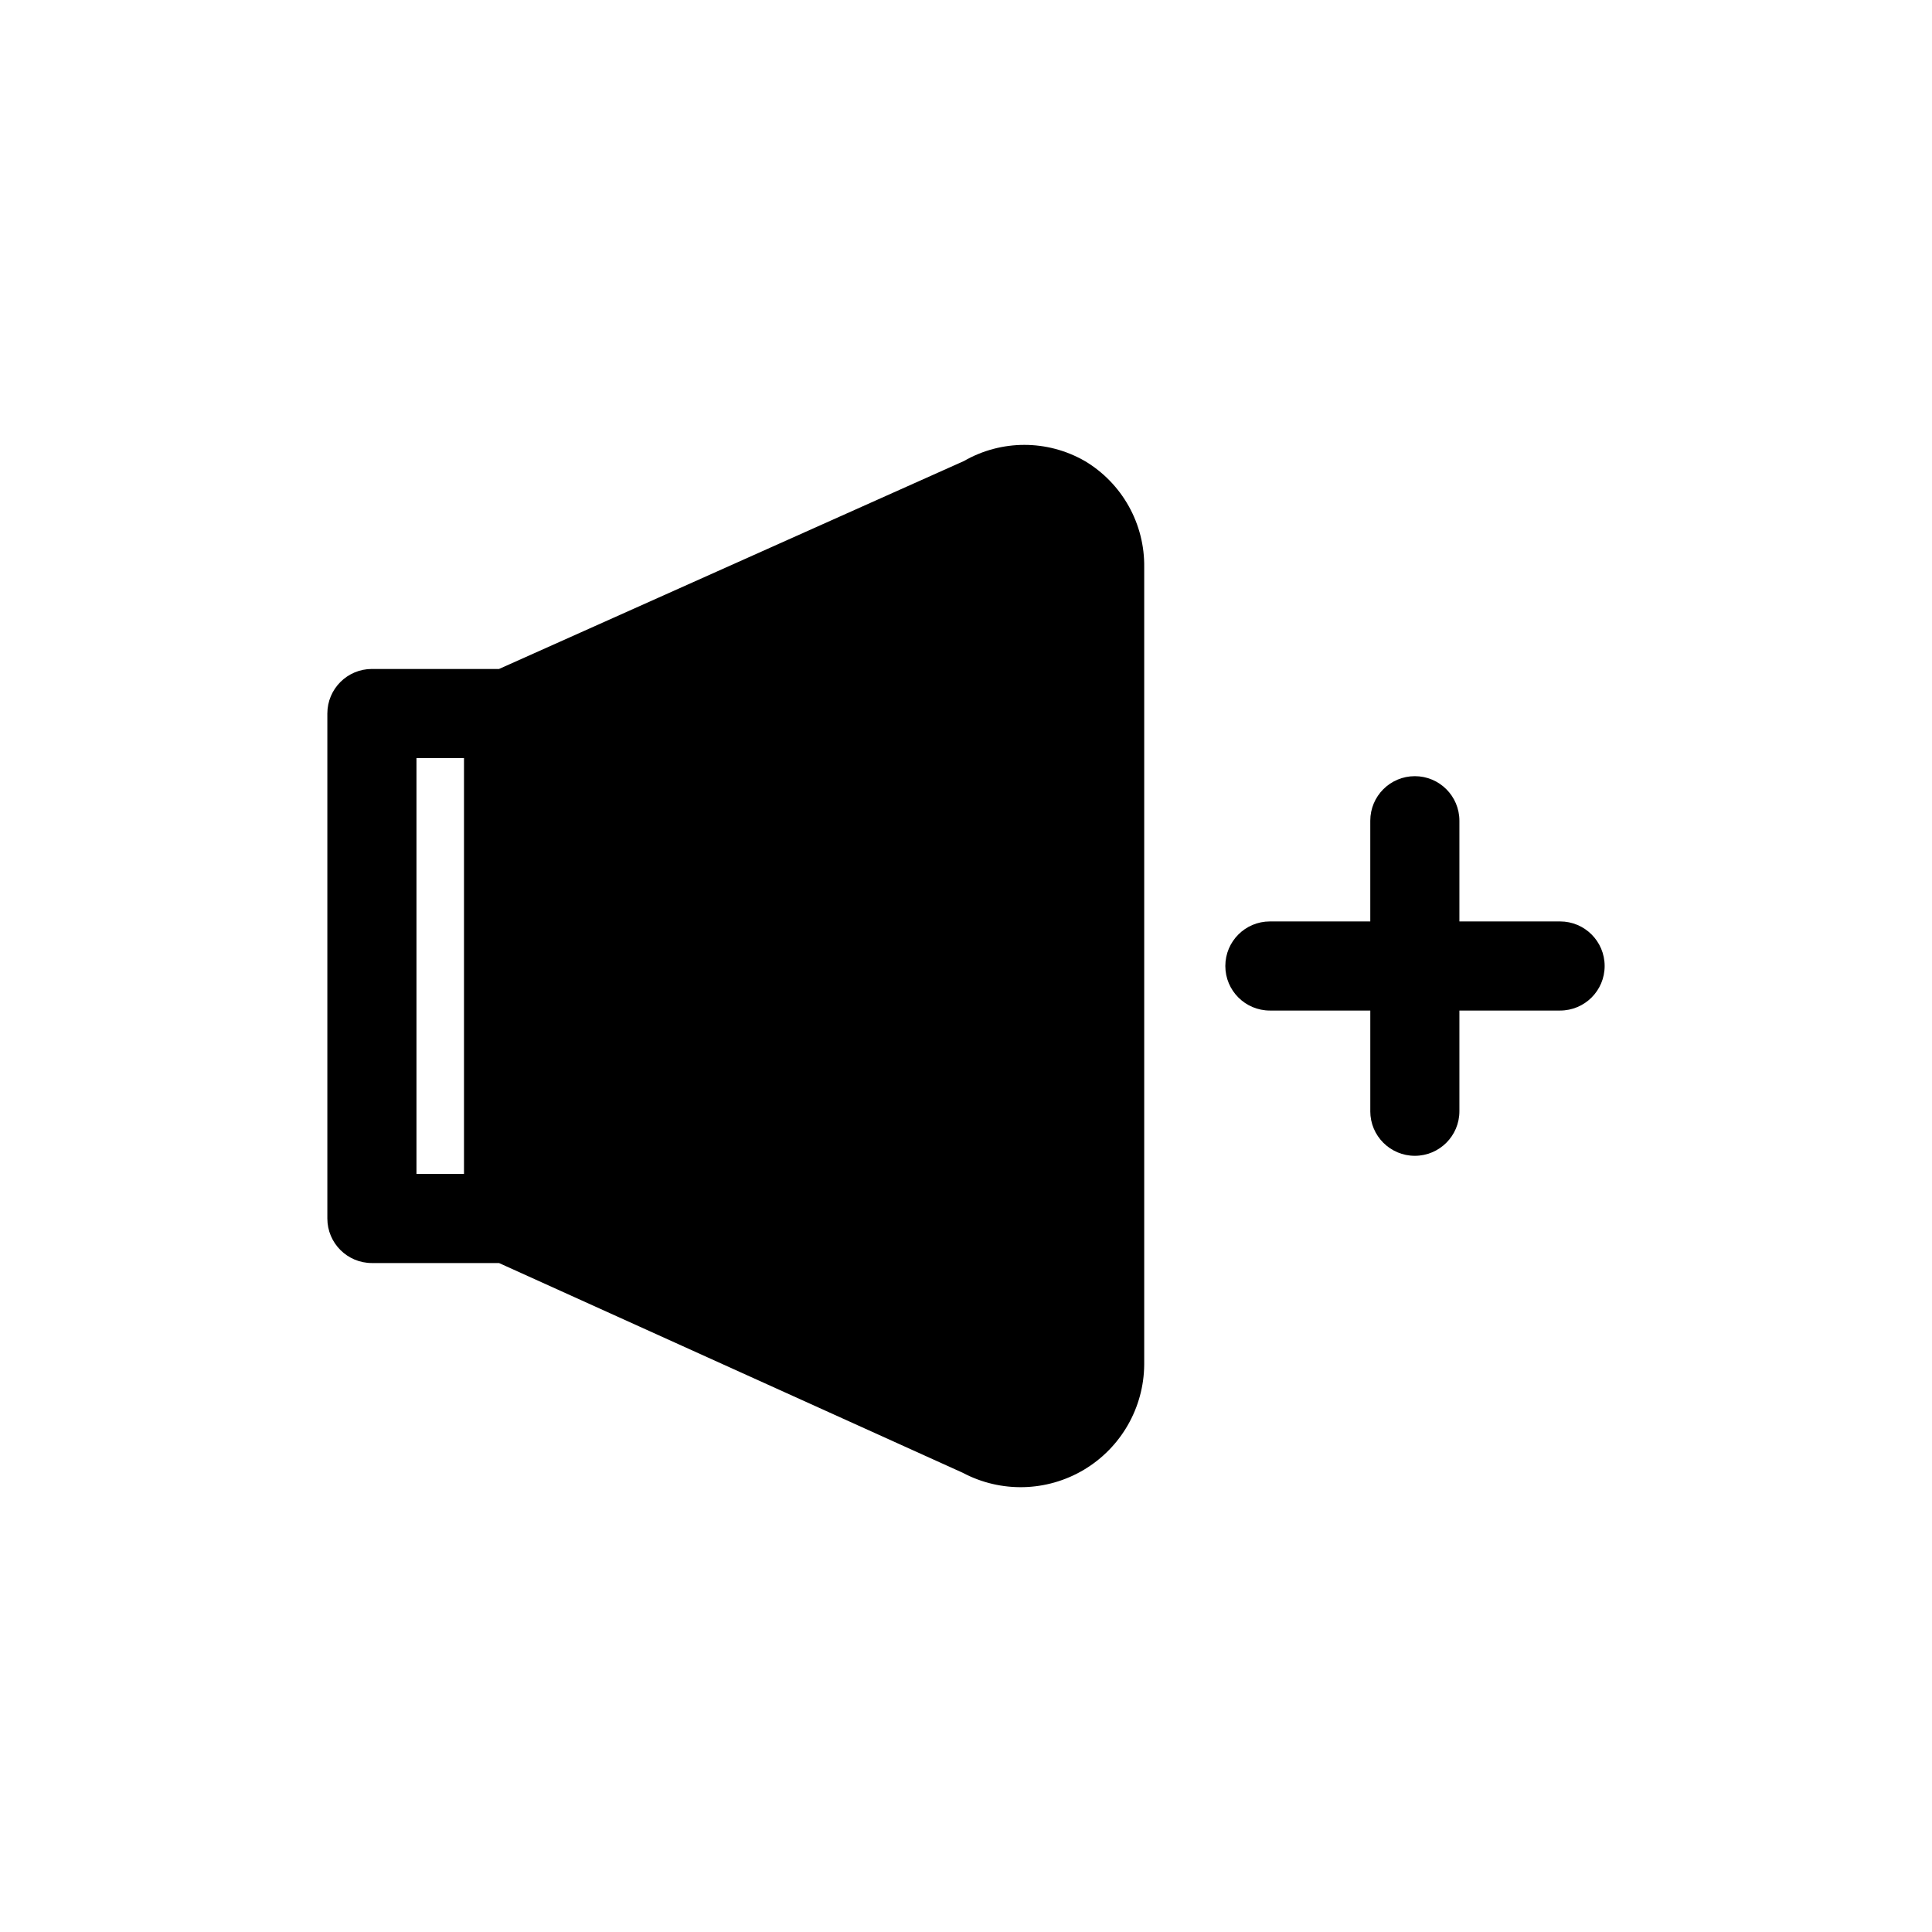
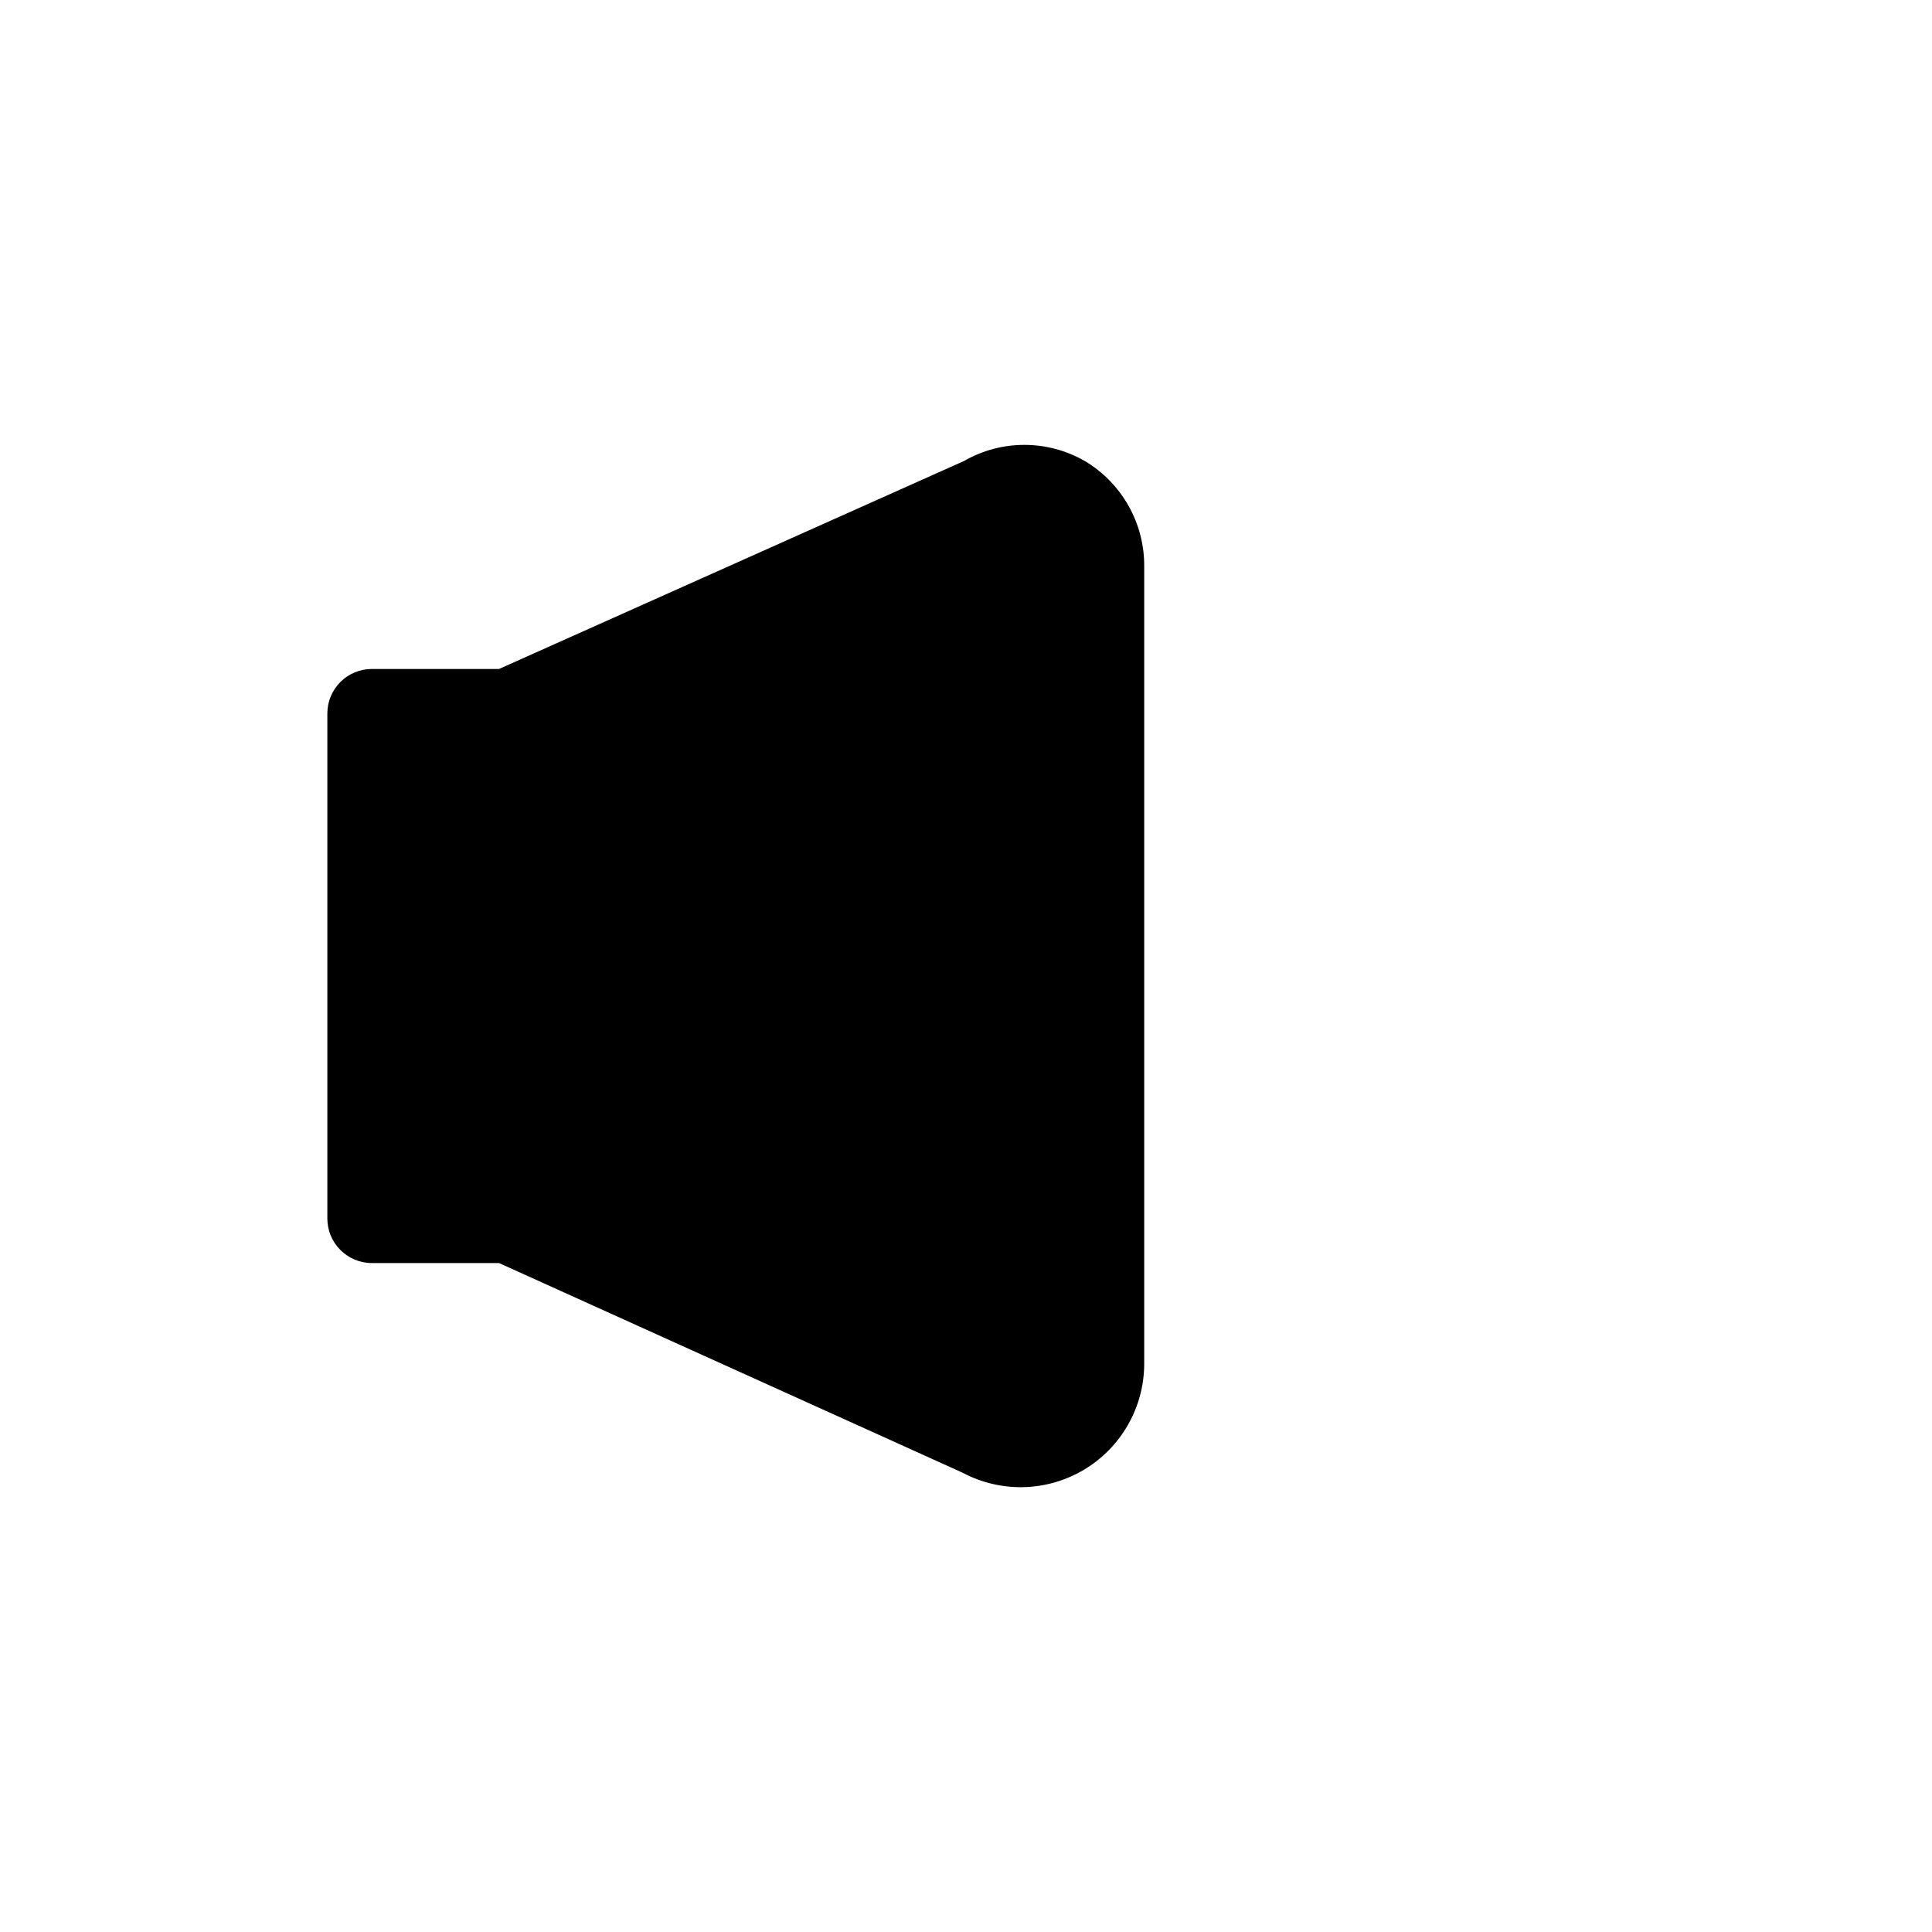
<svg xmlns="http://www.w3.org/2000/svg" fill="#000000" width="800px" height="800px" version="1.1" viewBox="144 144 512 512">
  <g>
-     <path d="m431.49 266.18c-9.918-5.707-22.125-5.707-32.039 0l-123.2 55.102h-33.691c-6.523 0-11.809 5.289-11.809 11.809v133.82c0 6.523 5.285 11.809 11.809 11.809h33.691l122.88 55.578c10.105 5.363 22.281 5.062 32.113-0.793 9.828-5.859 15.891-16.422 15.984-27.863v-211.29c0.082-5.664-1.332-11.254-4.094-16.199-2.766-4.949-6.781-9.082-11.648-11.98zm-177.12 78.719h12.594v110.21h-12.594z" />
-     <path d="m557.44 388.19h-26.684v-26.688c0-6.519-5.289-11.809-11.809-11.809-6.523 0-11.809 5.289-11.809 11.809v26.688h-26.605c-6.523 0-11.809 5.285-11.809 11.809 0 6.519 5.285 11.805 11.809 11.805h26.609v26.688h-0.004c0 6.523 5.285 11.809 11.809 11.809 6.519 0 11.809-5.285 11.809-11.809v-26.688h26.684c6.523 0 11.809-5.285 11.809-11.805 0-6.523-5.285-11.809-11.809-11.809z" />
+     <path d="m431.49 266.18c-9.918-5.707-22.125-5.707-32.039 0l-123.2 55.102h-33.691c-6.523 0-11.809 5.289-11.809 11.809v133.82c0 6.523 5.285 11.809 11.809 11.809h33.691l122.88 55.578c10.105 5.363 22.281 5.062 32.113-0.793 9.828-5.859 15.891-16.422 15.984-27.863v-211.29c0.082-5.664-1.332-11.254-4.094-16.199-2.766-4.949-6.781-9.082-11.648-11.98zm-177.12 78.719h12.594h-12.594z" />
  </g>
</svg>